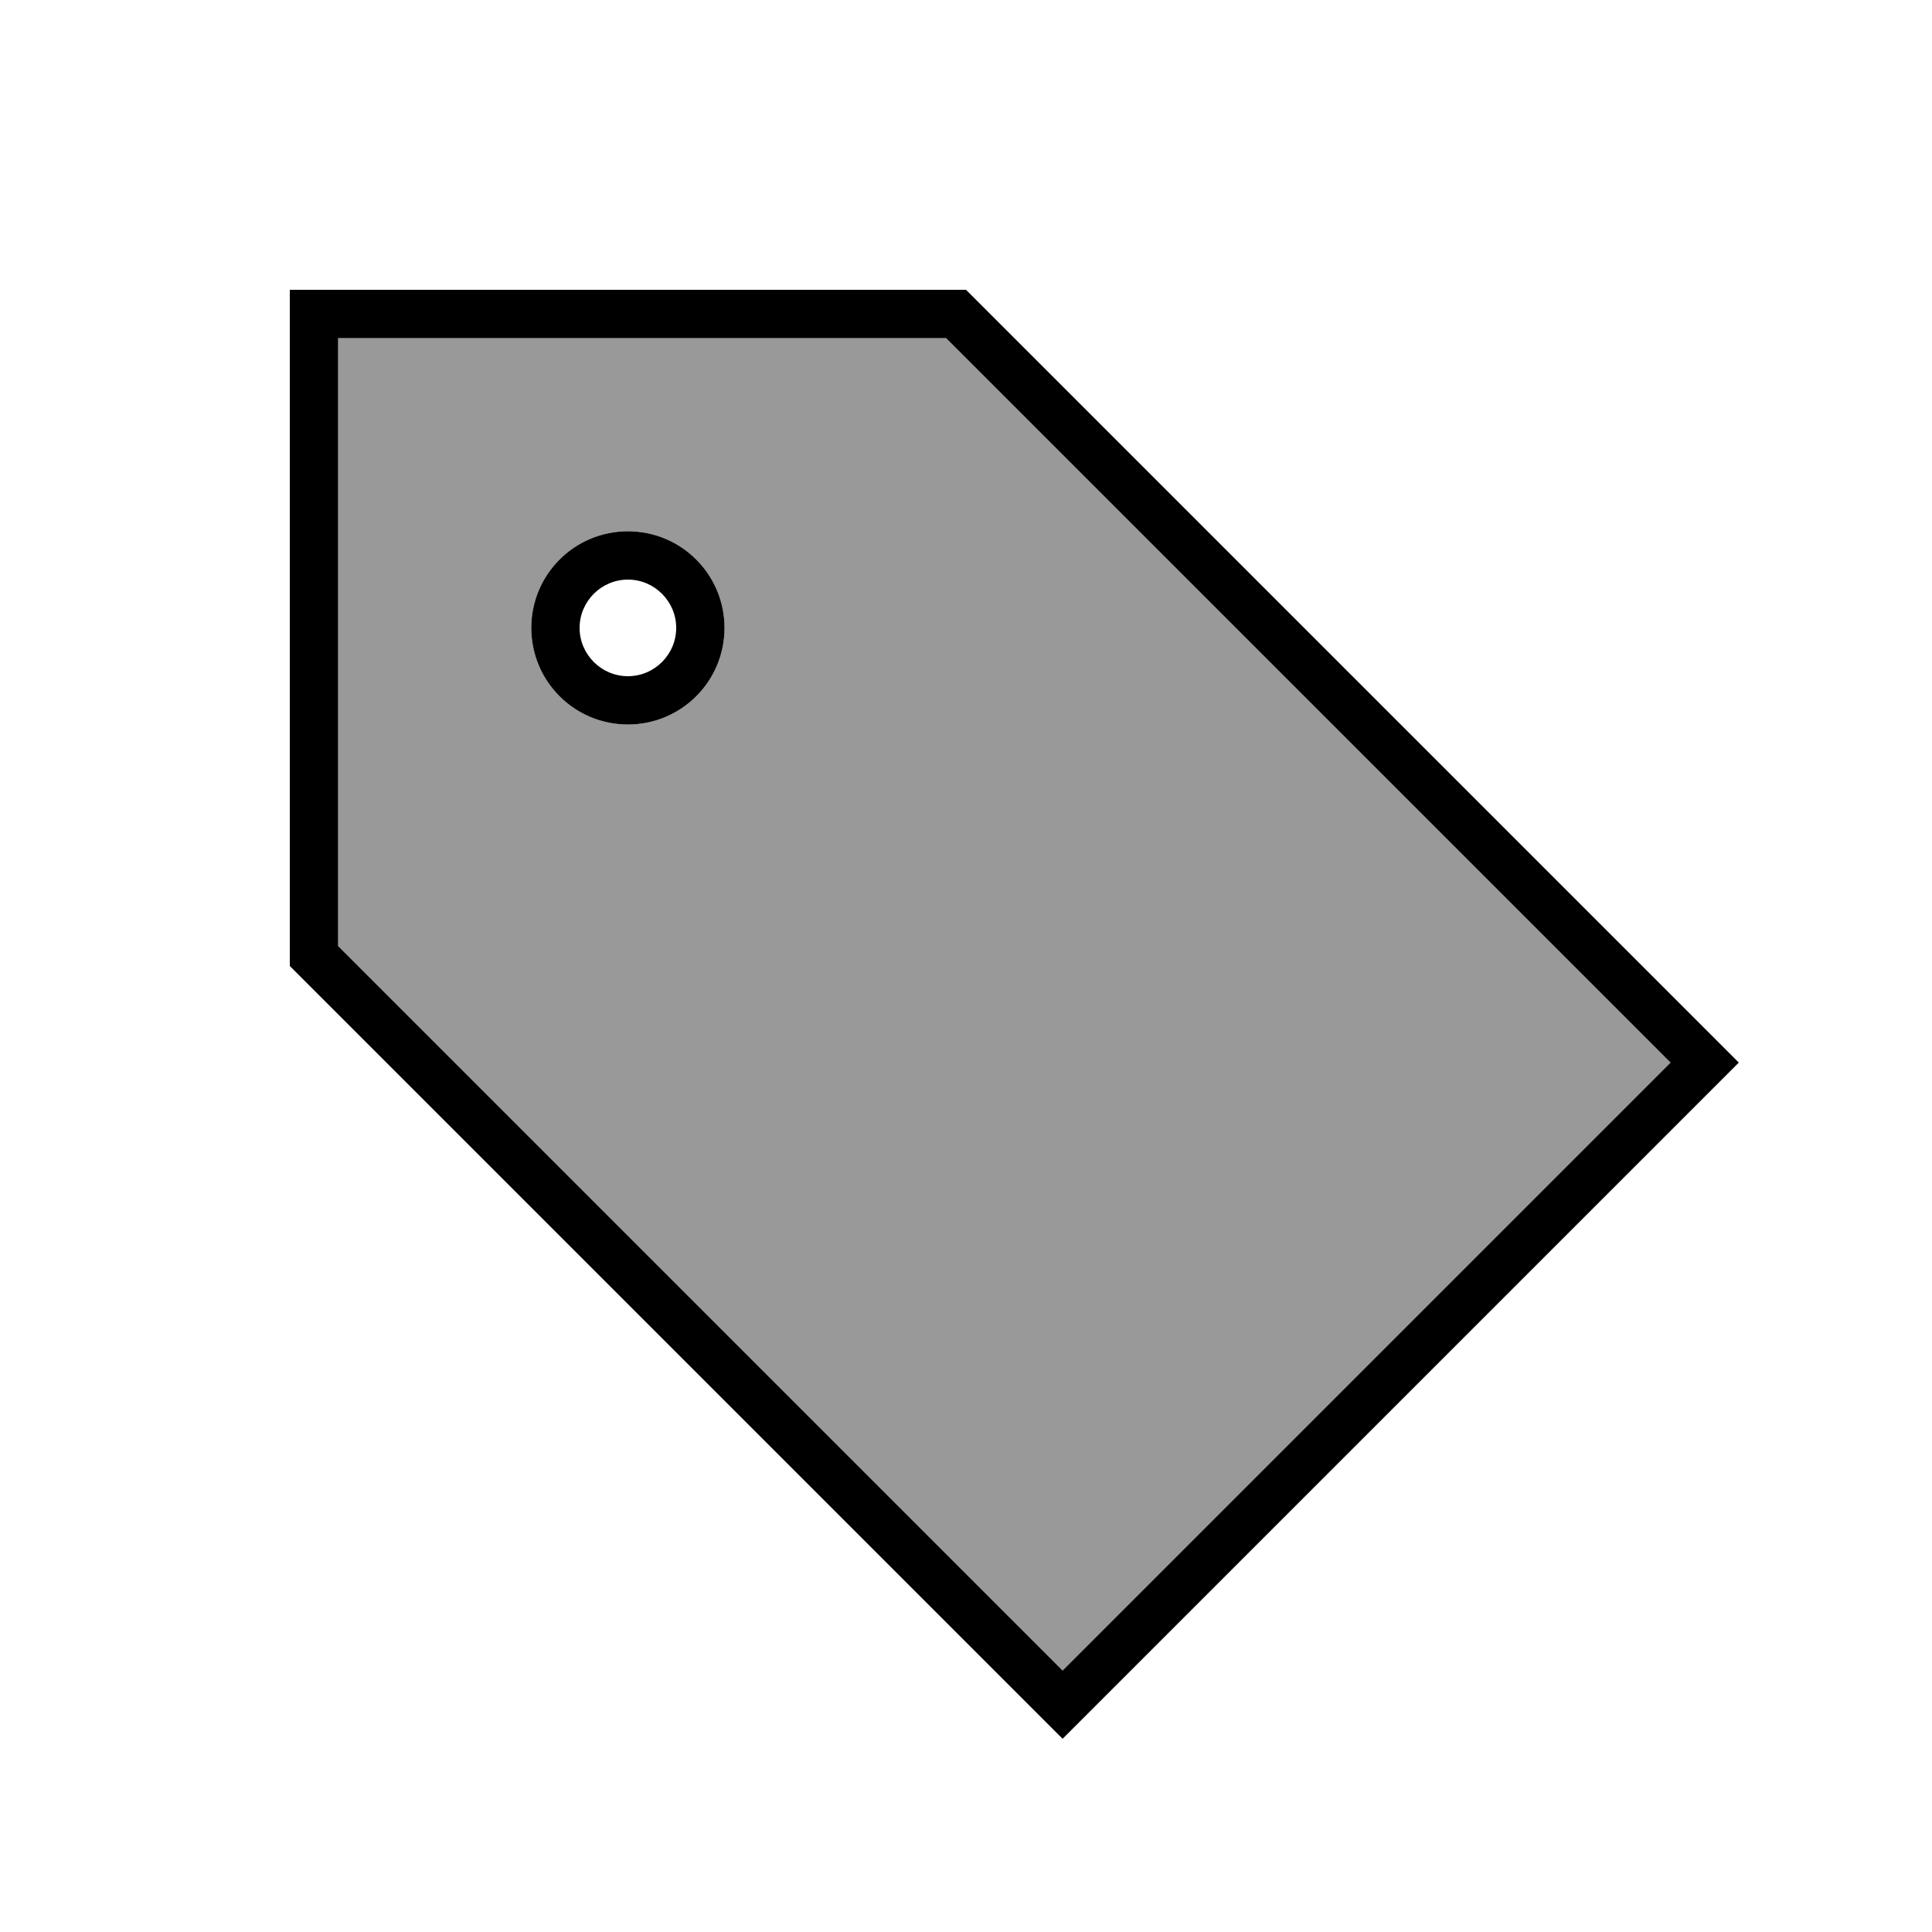
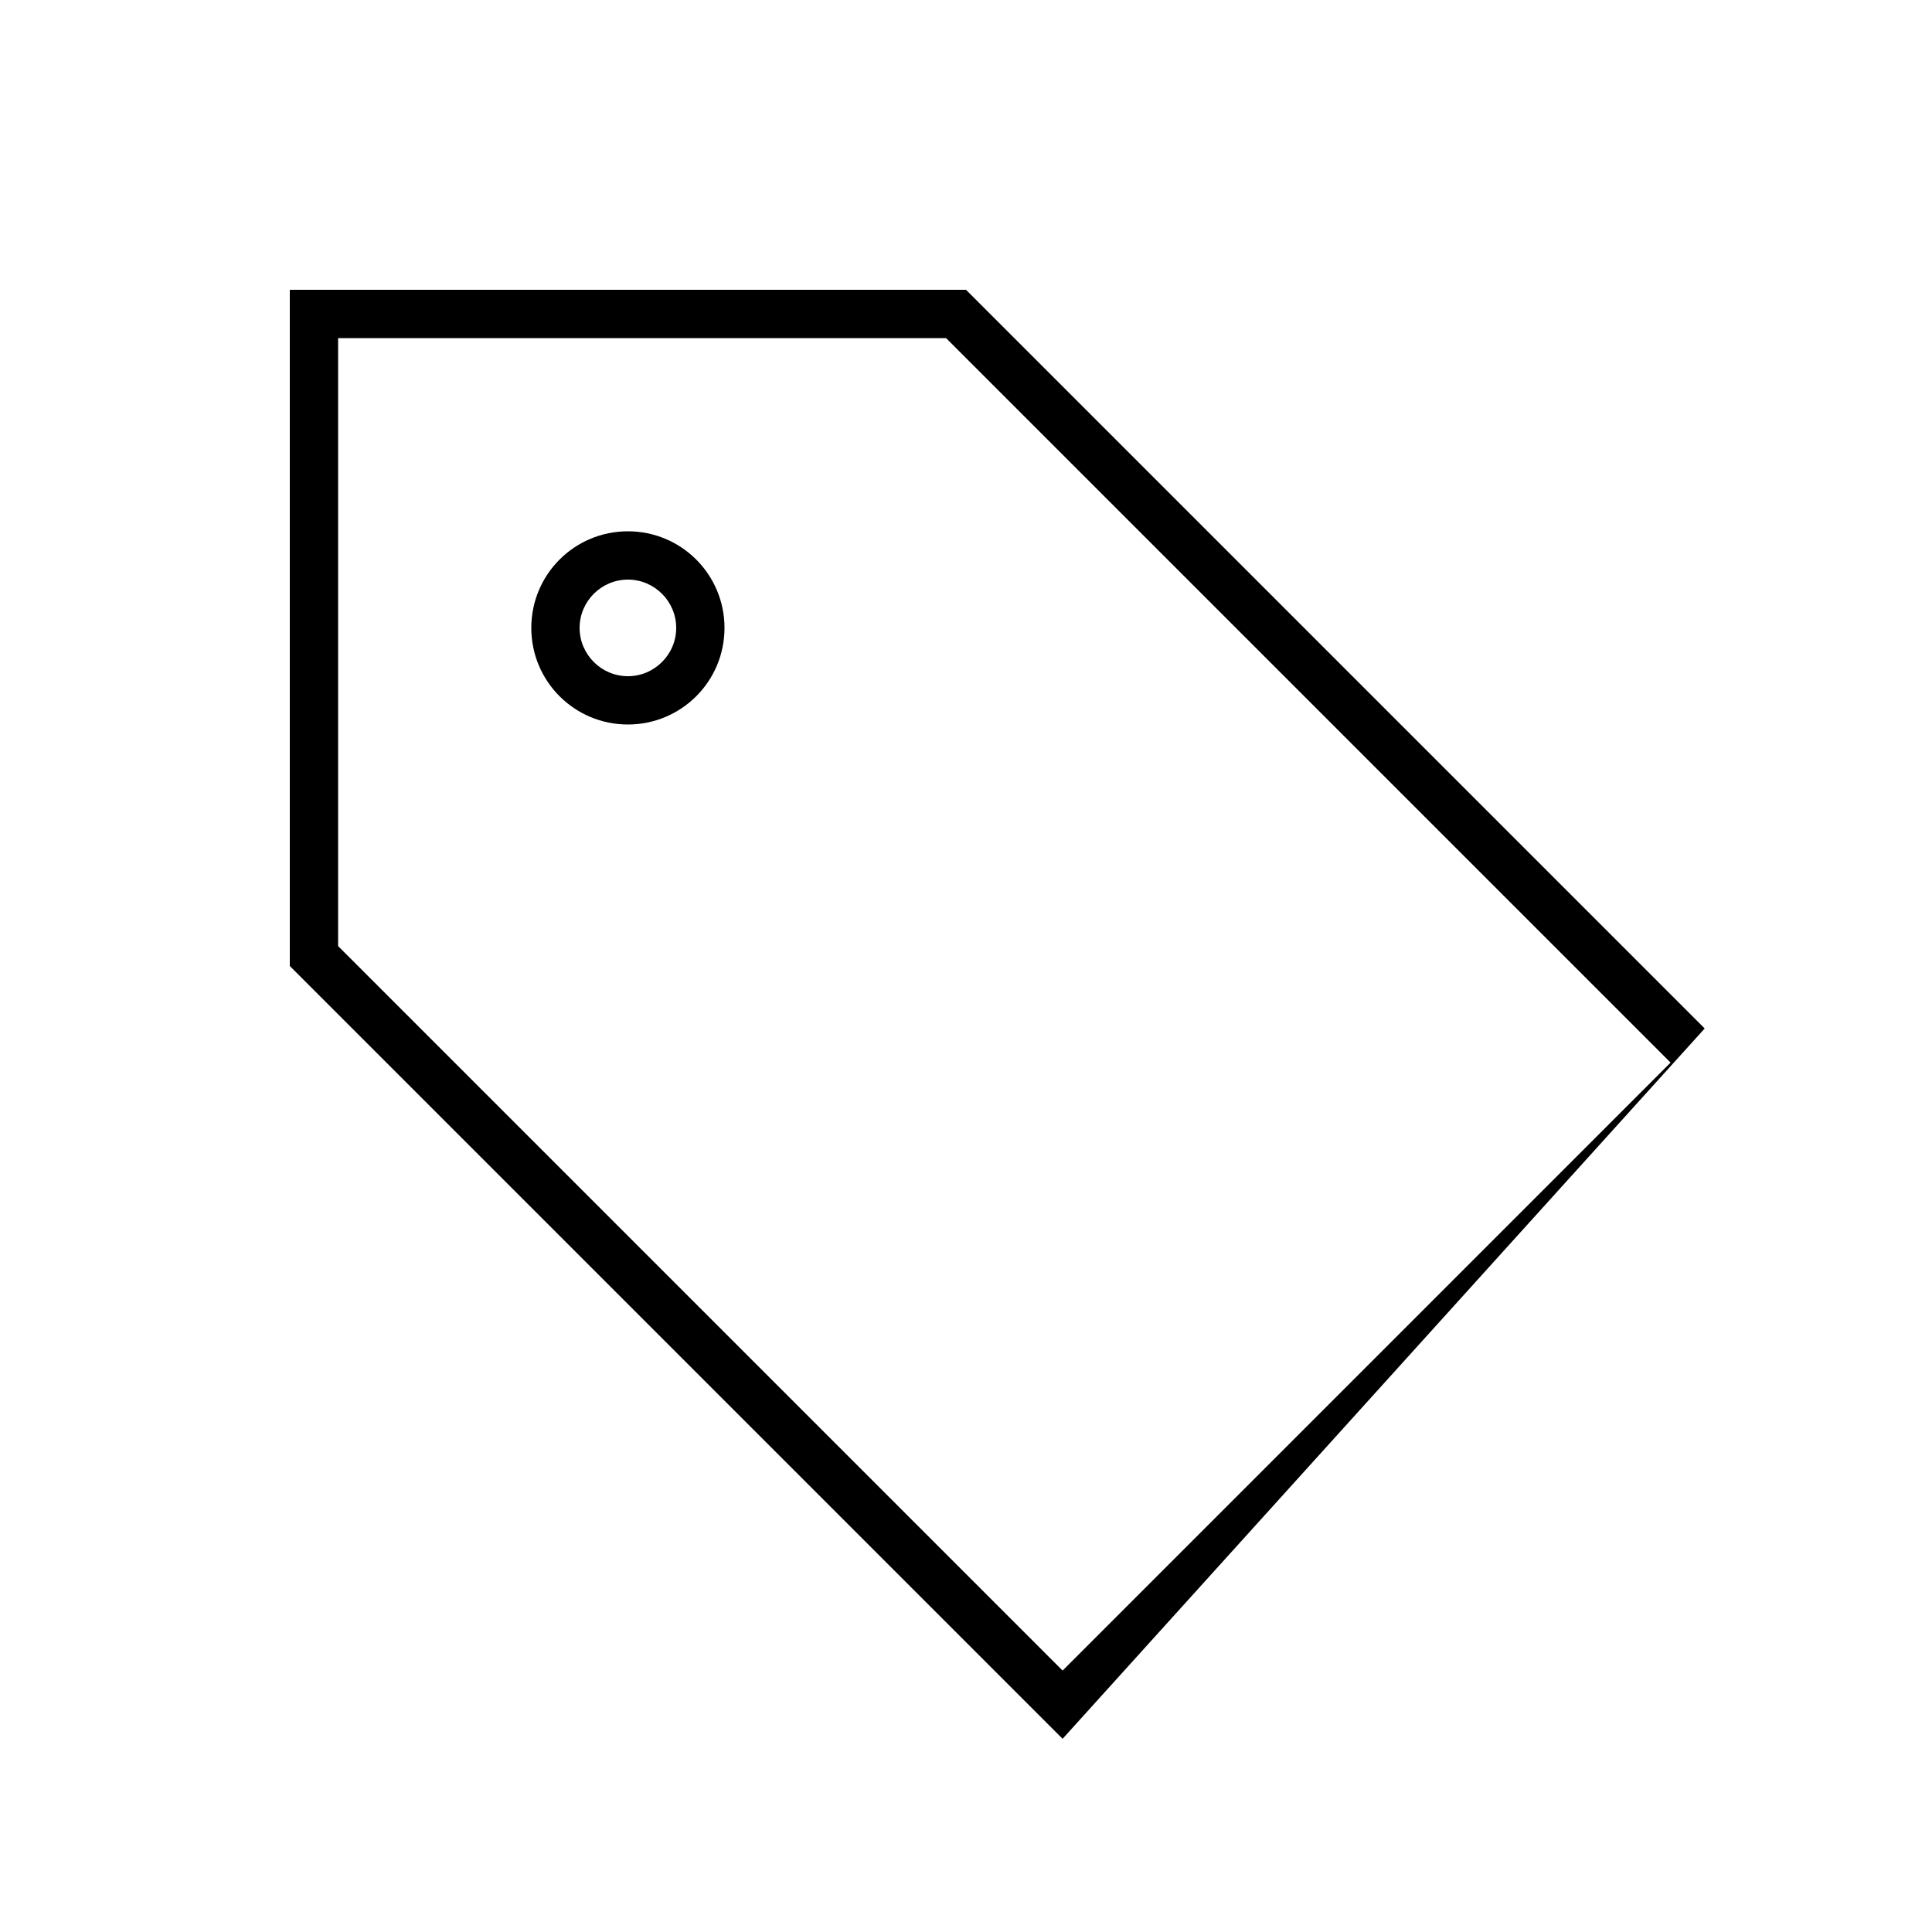
<svg xmlns="http://www.w3.org/2000/svg" viewBox="0 0 640 640">
-   <path opacity=".4" fill="currentColor" d="M112 112L112 313.4L352 553.4L553.4 352L313.4 112L112 112zM240 208C240 225.7 225.7 240 208 240C190.3 240 176 225.7 176 208C176 190.3 190.3 176 208 176C225.7 176 240 190.3 240 208z" />
-   <path fill="currentColor" d="M352 553.4L112 313.4L112 112L313.4 112L553.4 352L352 553.4zM564.7 340.7L320 96L96 96L96 320L352 576L576 352L564.7 340.7zM208 240C225.7 240 240 225.7 240 208C240 190.3 225.7 176 208 176C190.3 176 176 190.3 176 208C176 225.7 190.3 240 208 240zM192 208C192 199.2 199.2 192 208 192C216.8 192 224 199.2 224 208C224 216.8 216.8 224 208 224C199.2 224 192 216.8 192 208z" />
+   <path fill="currentColor" d="M352 553.4L112 313.4L112 112L313.4 112L553.4 352L352 553.4zM564.7 340.7L320 96L96 96L96 320L352 576L564.7 340.7zM208 240C225.7 240 240 225.7 240 208C240 190.3 225.7 176 208 176C190.3 176 176 190.3 176 208C176 225.7 190.3 240 208 240zM192 208C192 199.2 199.2 192 208 192C216.8 192 224 199.2 224 208C224 216.8 216.8 224 208 224C199.2 224 192 216.8 192 208z" />
</svg>